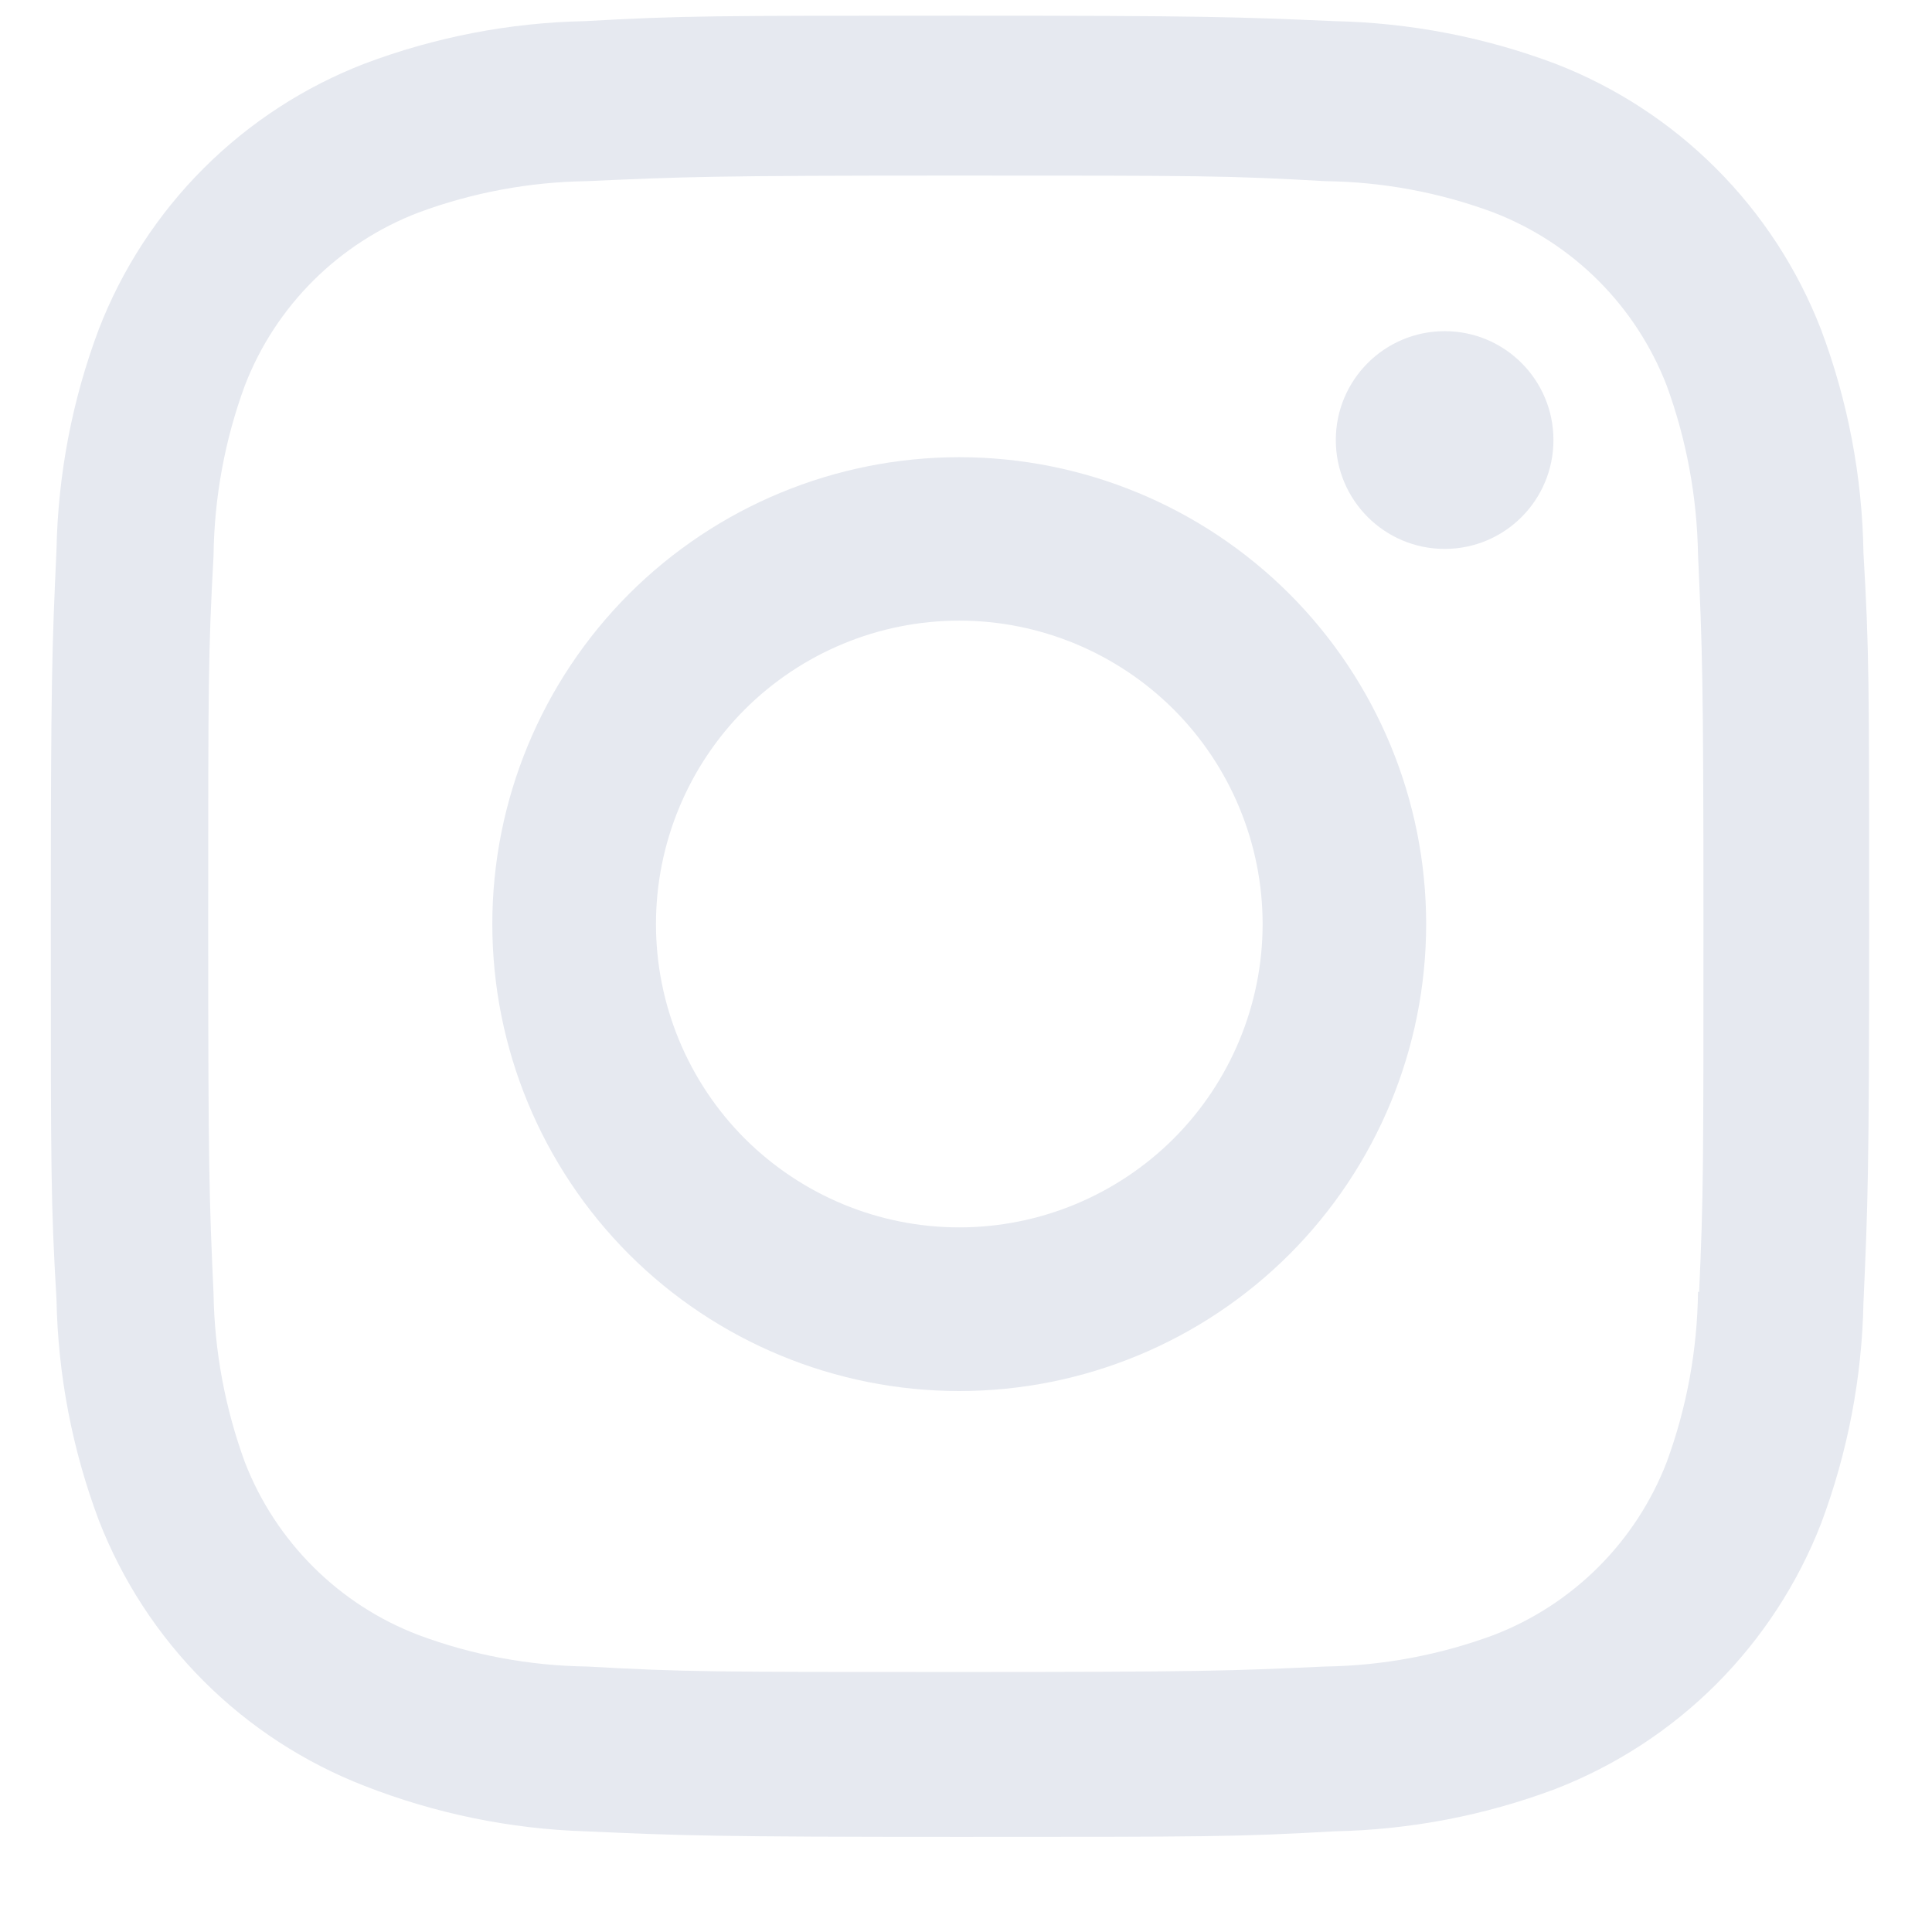
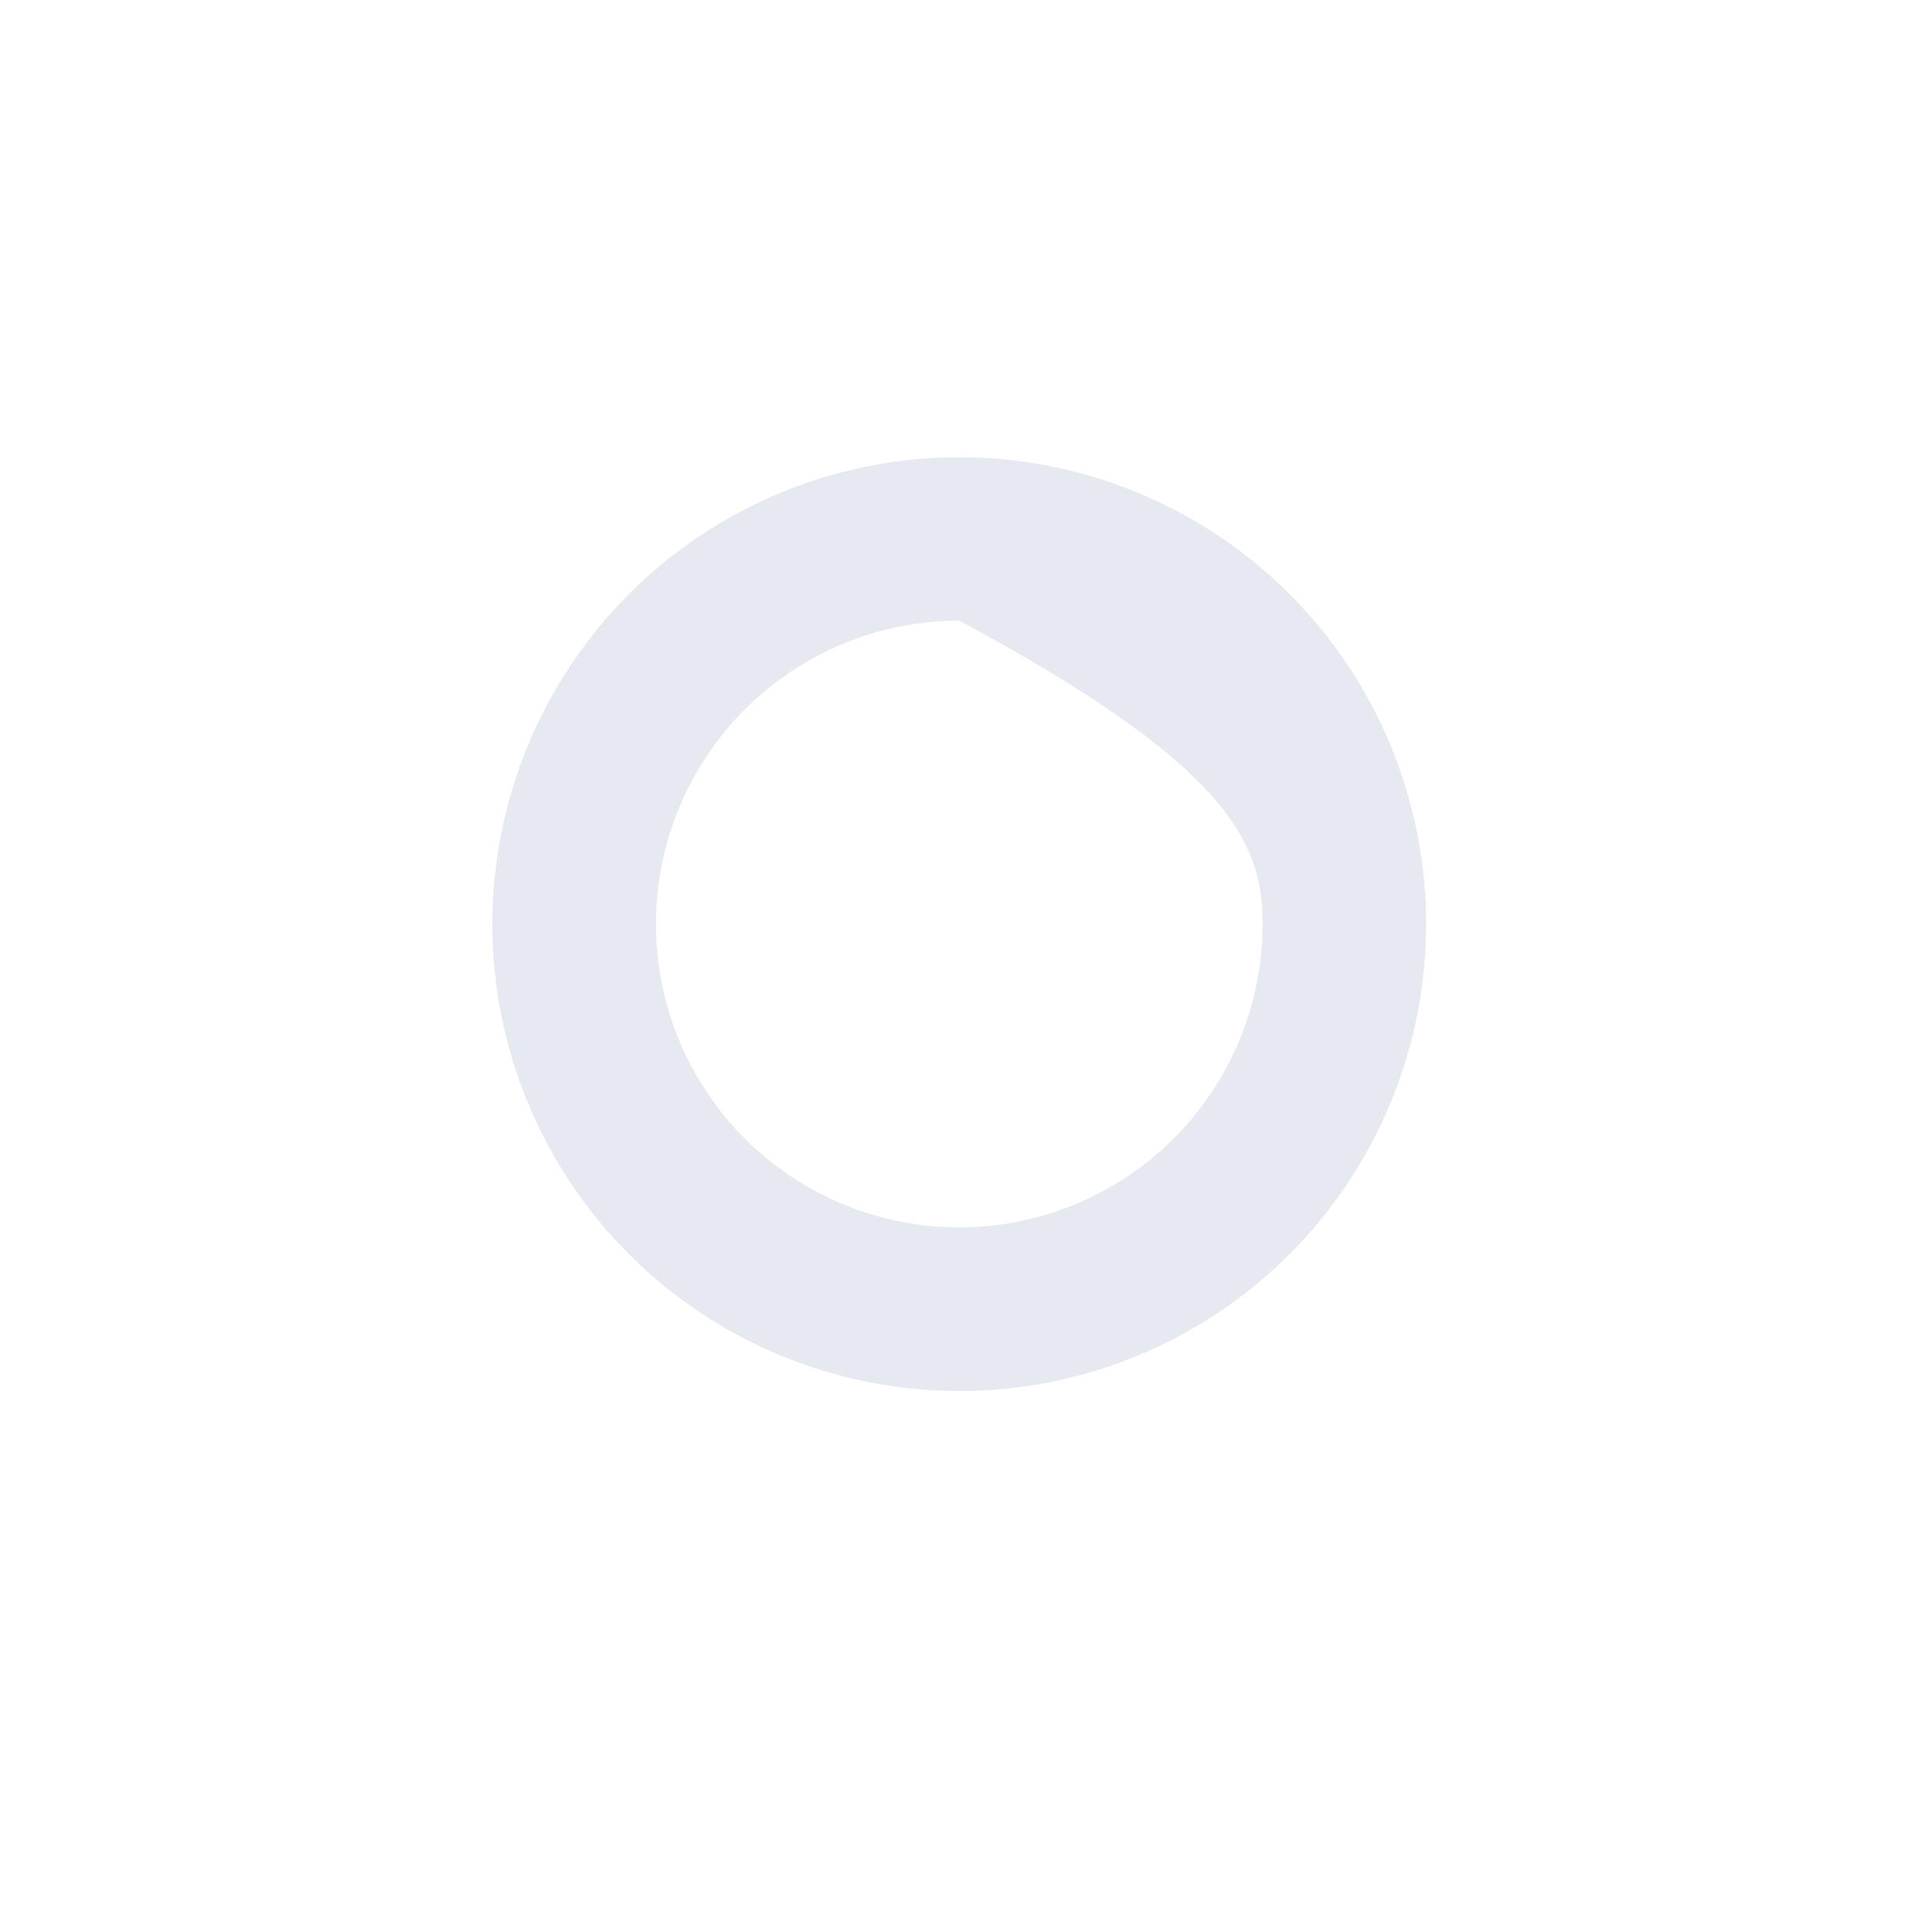
<svg xmlns="http://www.w3.org/2000/svg" width="17" height="17" viewBox="0 0 17 17" fill="none">
-   <path d="M8.441 4.023C7.351 4.023 6.306 4.456 5.535 5.226C4.765 5.997 4.332 7.042 4.332 8.131C4.332 9.221 4.765 10.266 5.535 11.037C6.306 11.807 7.351 12.24 8.441 12.24C9.53 12.24 10.575 11.807 11.346 11.037C12.116 10.266 12.549 9.221 12.549 8.131C12.549 7.042 12.116 5.997 11.346 5.226C10.575 4.456 9.53 4.023 8.441 4.023ZM8.441 10.8C7.733 10.8 7.054 10.518 6.553 10.018C6.053 9.517 5.772 8.838 5.772 8.131C5.772 7.423 6.053 6.744 6.553 6.243C7.054 5.743 7.733 5.461 8.441 5.461C9.148 5.461 9.827 5.743 10.328 6.243C10.828 6.744 11.11 7.423 11.11 8.131C11.11 8.838 10.828 9.517 10.328 10.018C9.827 10.518 9.148 10.8 8.441 10.8Z" fill="#E6E9F0" />
-   <path d="M12.712 4.83C13.241 4.83 13.669 4.401 13.669 3.872C13.669 3.343 13.241 2.914 12.712 2.914C12.183 2.914 11.754 3.343 11.754 3.872C11.754 4.401 12.183 4.83 12.712 4.83Z" fill="#E6E9F0" />
-   <path d="M16.023 2.898C15.817 2.367 15.503 1.885 15.1 1.482C14.697 1.079 14.215 0.765 13.684 0.56C13.062 0.326 12.405 0.2 11.741 0.186C10.886 0.149 10.615 0.138 8.445 0.138C6.275 0.138 5.997 0.138 5.149 0.186C4.485 0.199 3.829 0.326 3.208 0.56C2.677 0.765 2.194 1.079 1.791 1.482C1.389 1.884 1.074 2.367 0.869 2.898C0.635 3.52 0.51 4.176 0.497 4.84C0.458 5.695 0.447 5.966 0.447 8.137C0.447 10.306 0.447 10.583 0.497 11.433C0.51 12.098 0.635 12.753 0.869 13.376C1.075 13.907 1.389 14.389 1.792 14.792C2.195 15.195 2.678 15.509 3.209 15.715C3.829 15.957 4.485 16.093 5.15 16.114C6.006 16.152 6.277 16.163 8.447 16.163C10.617 16.163 10.895 16.163 11.743 16.114C12.407 16.101 13.064 15.975 13.685 15.742C14.216 15.536 14.699 15.222 15.102 14.819C15.504 14.416 15.819 13.934 16.025 13.403C16.258 12.781 16.384 12.125 16.397 11.46C16.435 10.606 16.447 10.335 16.447 8.164C16.447 5.994 16.447 5.718 16.397 4.868C16.387 4.195 16.26 3.528 16.023 2.898ZM14.941 11.367C14.935 11.879 14.842 12.386 14.665 12.867C14.531 13.213 14.327 13.526 14.065 13.788C13.803 14.05 13.489 14.254 13.143 14.387C12.668 14.563 12.166 14.657 11.66 14.664C10.816 14.703 10.577 14.712 8.413 14.712C6.247 14.712 6.026 14.712 5.166 14.664C4.659 14.657 4.157 14.564 3.683 14.387C3.336 14.255 3.021 14.051 2.758 13.789C2.495 13.527 2.289 13.213 2.155 12.867C1.981 12.392 1.887 11.89 1.879 11.384C1.841 10.54 1.832 10.302 1.832 8.138C1.832 5.972 1.832 5.751 1.879 4.89C1.885 4.378 1.978 3.871 2.155 3.391C2.426 2.69 2.982 2.138 3.683 1.87C4.158 1.694 4.659 1.601 5.166 1.594C6.011 1.556 6.248 1.545 8.413 1.545C10.578 1.545 10.8 1.545 11.66 1.594C12.166 1.6 12.668 1.693 13.143 1.87C13.489 2.004 13.803 2.208 14.065 2.47C14.327 2.732 14.531 3.046 14.665 3.391C14.839 3.866 14.932 4.368 14.941 4.874C14.979 5.719 14.989 5.956 14.989 8.122C14.989 10.286 14.989 10.519 14.951 11.368L14.941 11.367Z" fill="#E6E9F0" />
+   <path d="M8.441 4.023C7.351 4.023 6.306 4.456 5.535 5.226C4.765 5.997 4.332 7.042 4.332 8.131C4.332 9.221 4.765 10.266 5.535 11.037C6.306 11.807 7.351 12.24 8.441 12.24C9.53 12.24 10.575 11.807 11.346 11.037C12.116 10.266 12.549 9.221 12.549 8.131C12.549 7.042 12.116 5.997 11.346 5.226C10.575 4.456 9.53 4.023 8.441 4.023ZM8.441 10.8C7.733 10.8 7.054 10.518 6.553 10.018C6.053 9.517 5.772 8.838 5.772 8.131C5.772 7.423 6.053 6.744 6.553 6.243C7.054 5.743 7.733 5.461 8.441 5.461C10.828 6.744 11.11 7.423 11.11 8.131C11.11 8.838 10.828 9.517 10.328 10.018C9.827 10.518 9.148 10.8 8.441 10.8Z" fill="#E6E9F0" />
</svg>